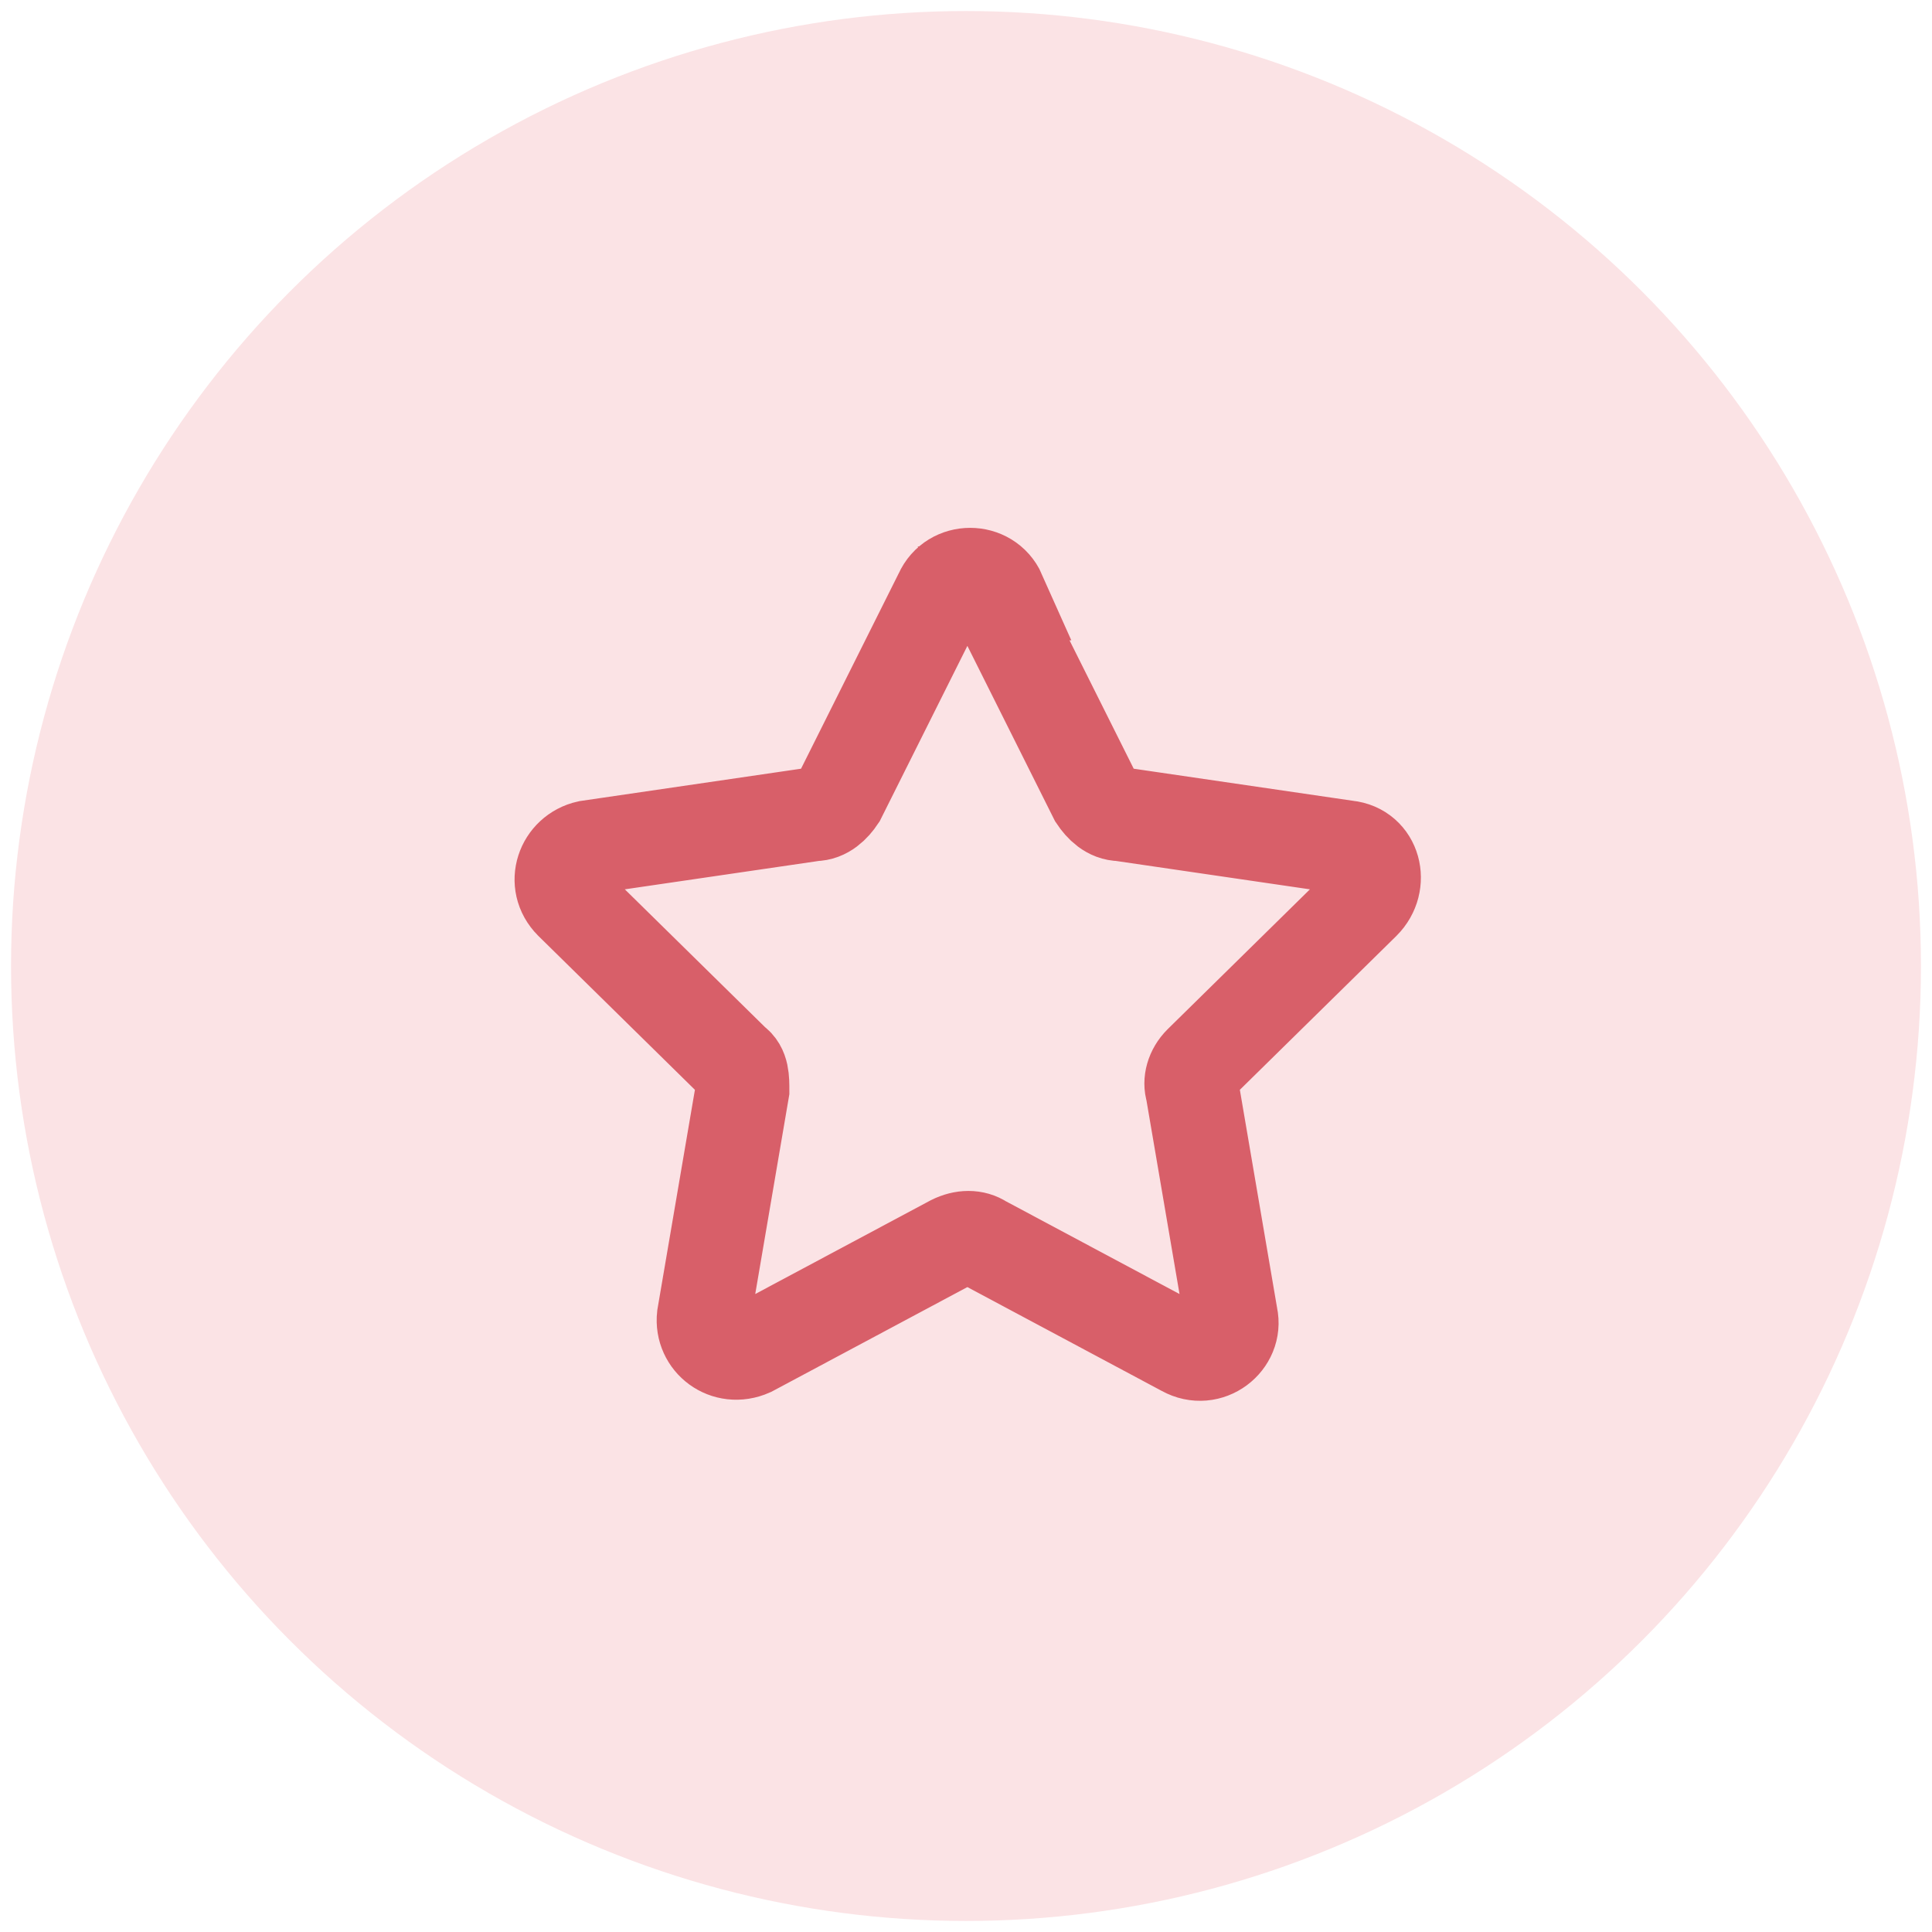
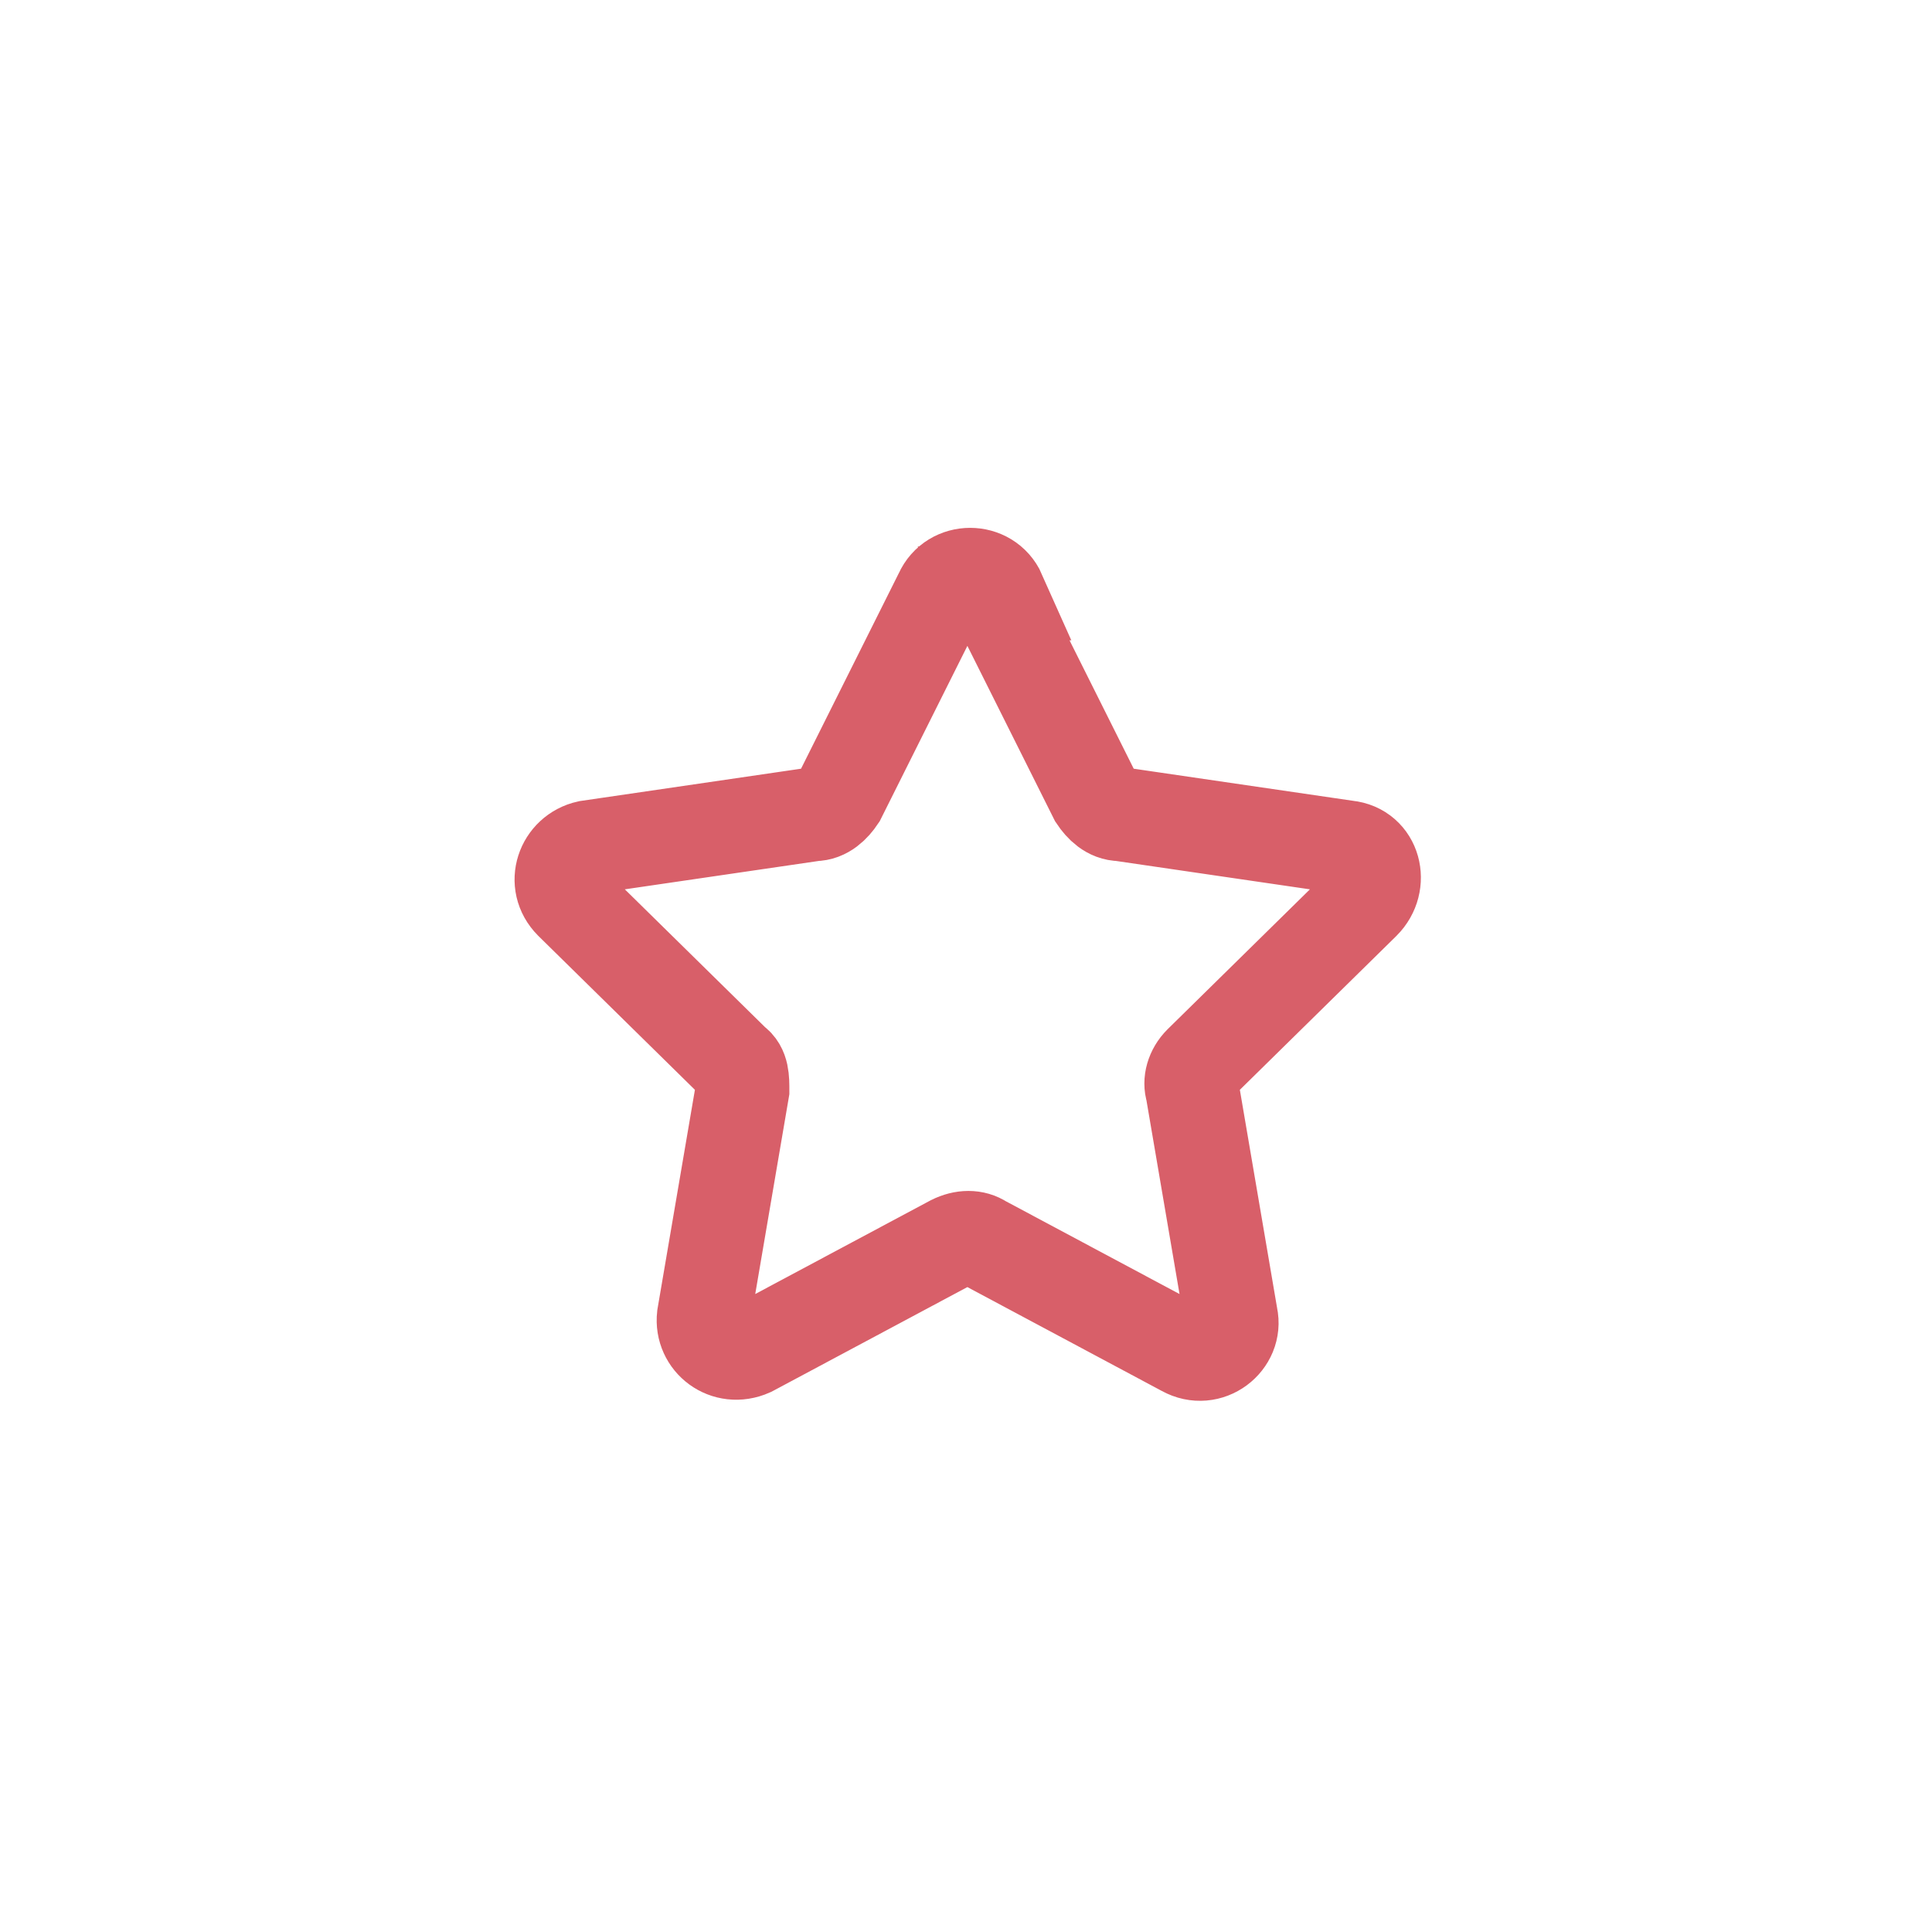
<svg xmlns="http://www.w3.org/2000/svg" id="Layer_1" version="1.1" viewBox="0 0 70 70">
-   <circle cx="35" cy="35" r="34.6" fill="#fbe3e5" />
  <path d="M36,21.5l3.7,7.4c.2.3.5.6.9.6l8.2,1.2c1,.1,1.3,1.3.6,2l-5.9,5.8c-.3.3-.4.7-.3,1l1.4,8.2c.2.9-.8,1.7-1.7,1.2l-7.3-3.9c-.3-.2-.7-.2-1.1,0l-7.3,3.9c-.9.4-1.8-.3-1.7-1.2l1.4-8.2c0-.4,0-.8-.3-1l-5.9-5.8c-.7-.7-.3-1.8.6-2l8.2-1.2c.4,0,.7-.3.9-.6l3.7-7.4c.4-.9,1.7-.9,2.1,0Z" fill="none" stroke="#d85f69" stroke-miterlimit="10" stroke-width="3.4" />
</svg>